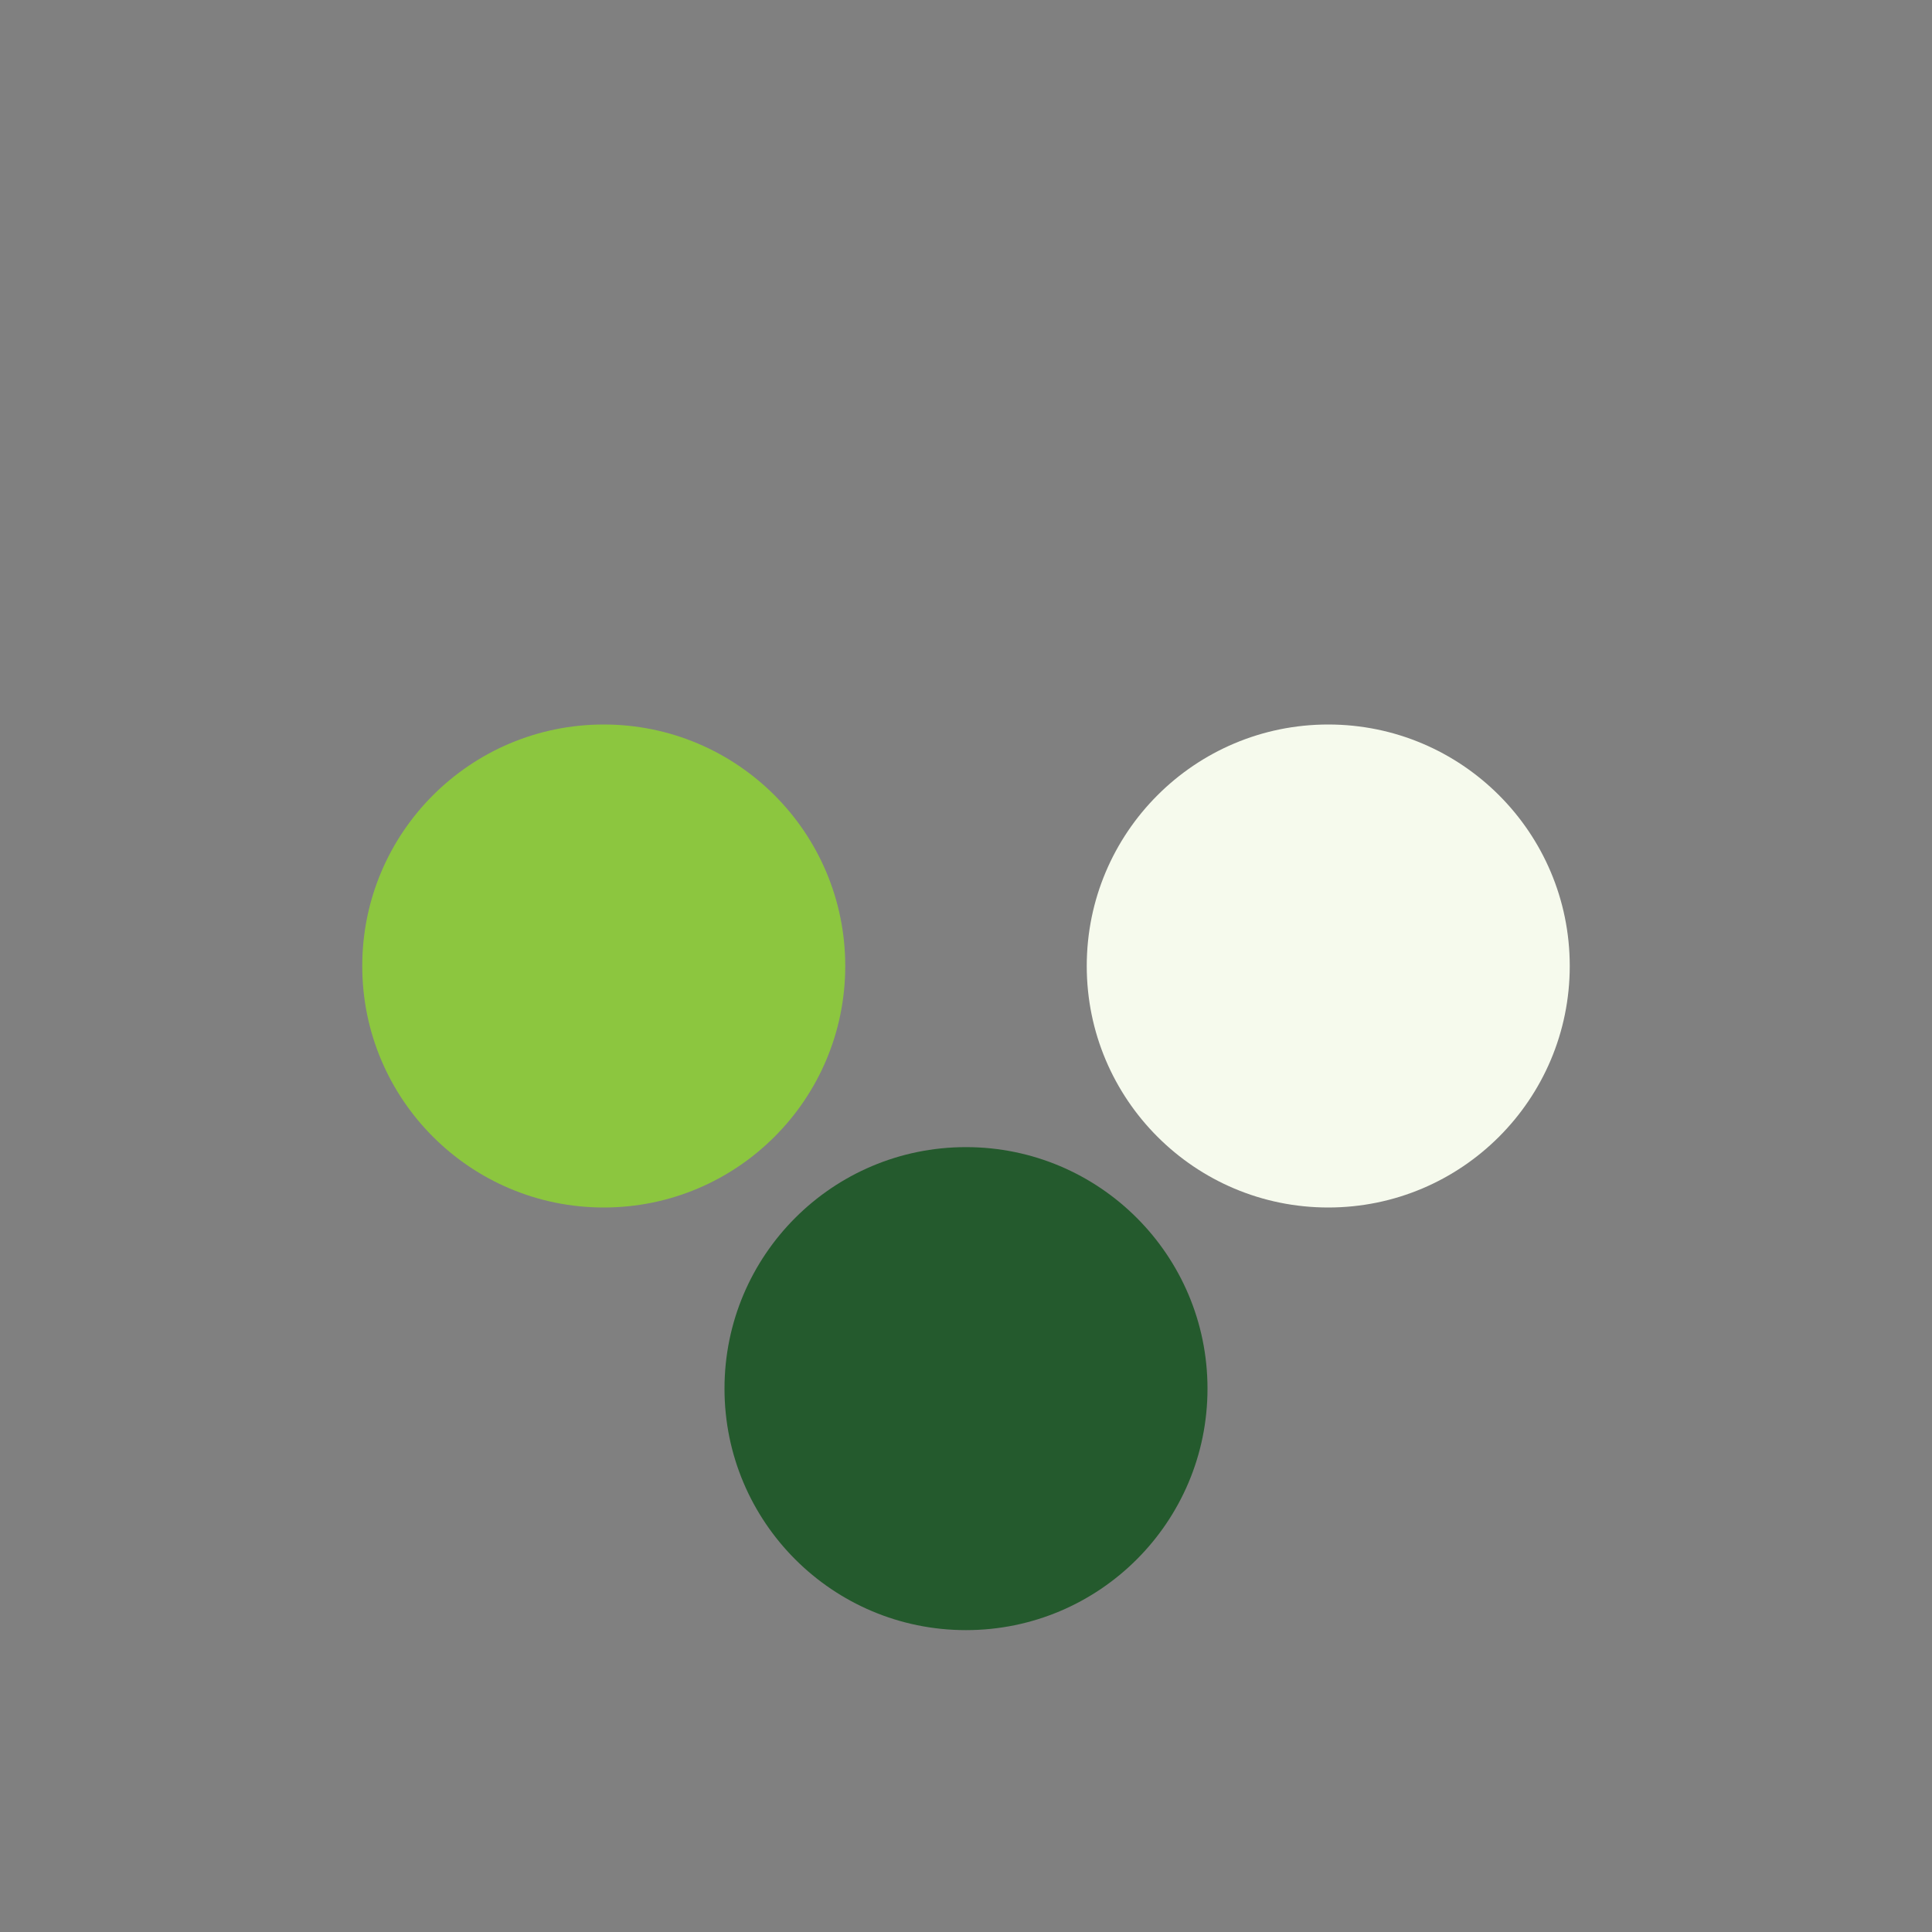
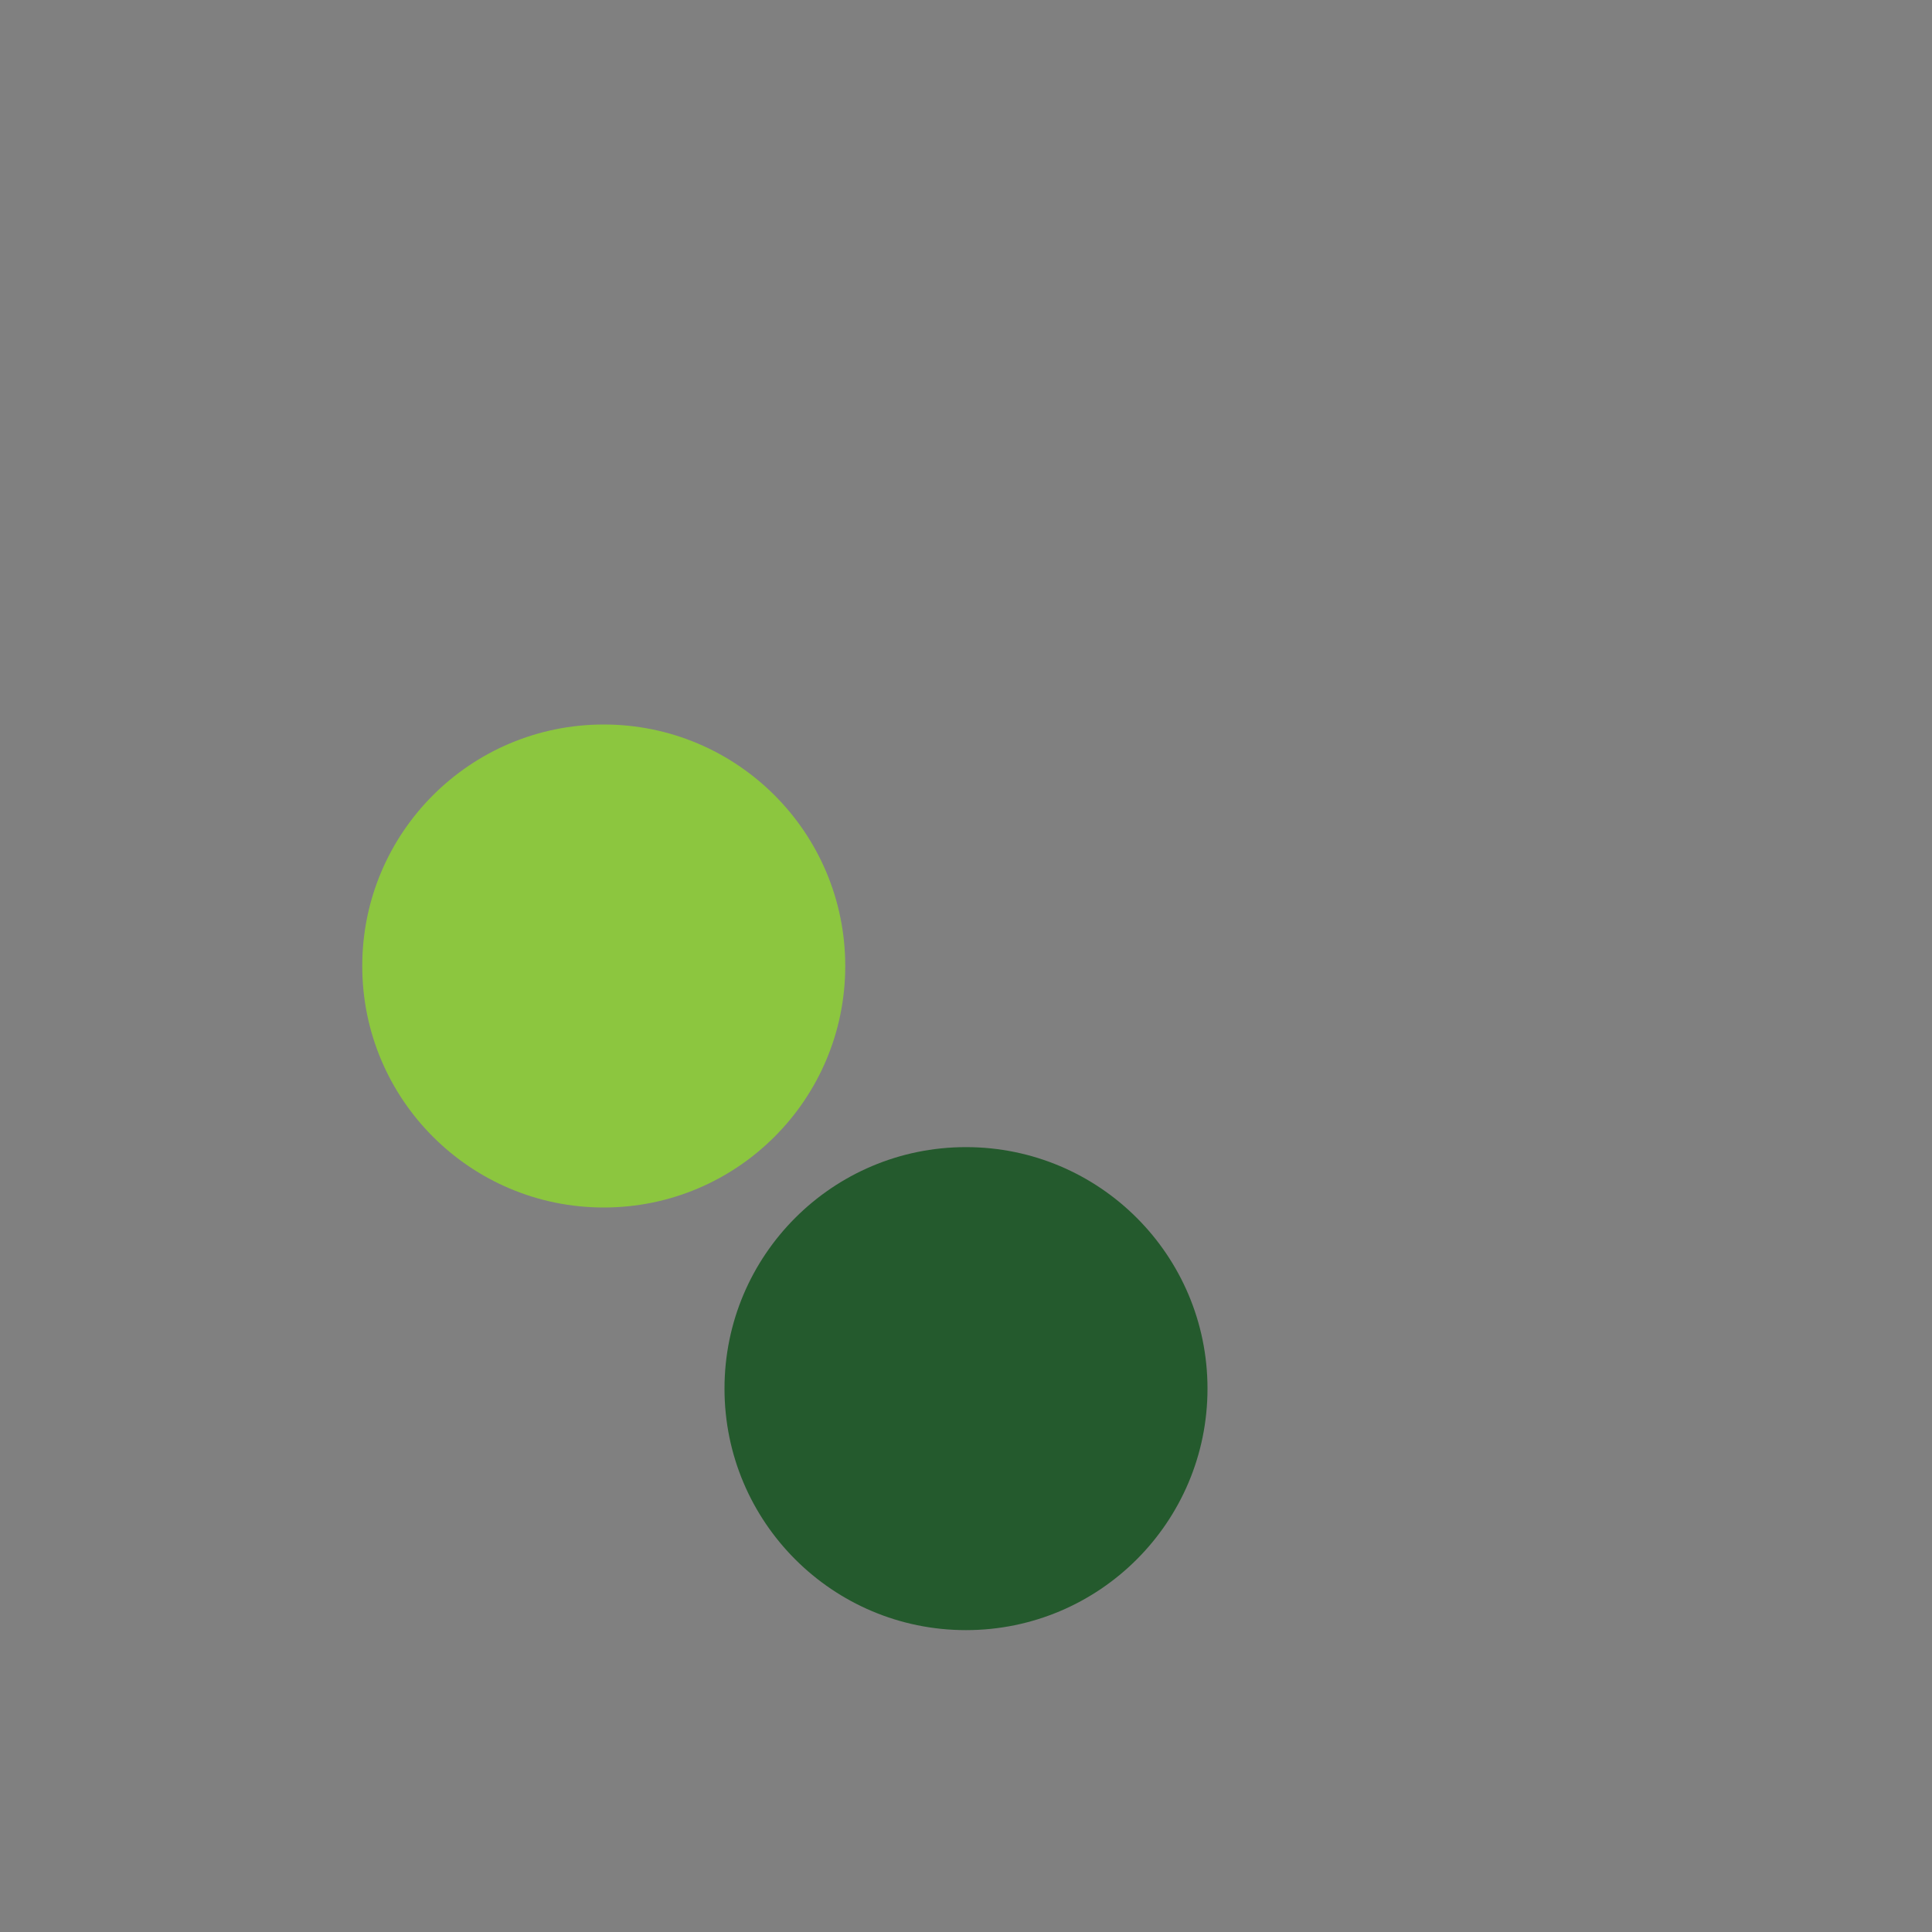
<svg xmlns="http://www.w3.org/2000/svg" width="32" height="32" viewBox="0 0 32 32">
  <rect x="0" y="0" width="32" height="32" fill="#808080" stroke="none" />
  <circle cx="10" cy="16" r="4" fill="#8CC63F" />
-   <circle cx="22" cy="16" r="4" fill="#F6FAED" />
  <circle cx="16" cy="23" r="4" fill="#245A2D" />
</svg>